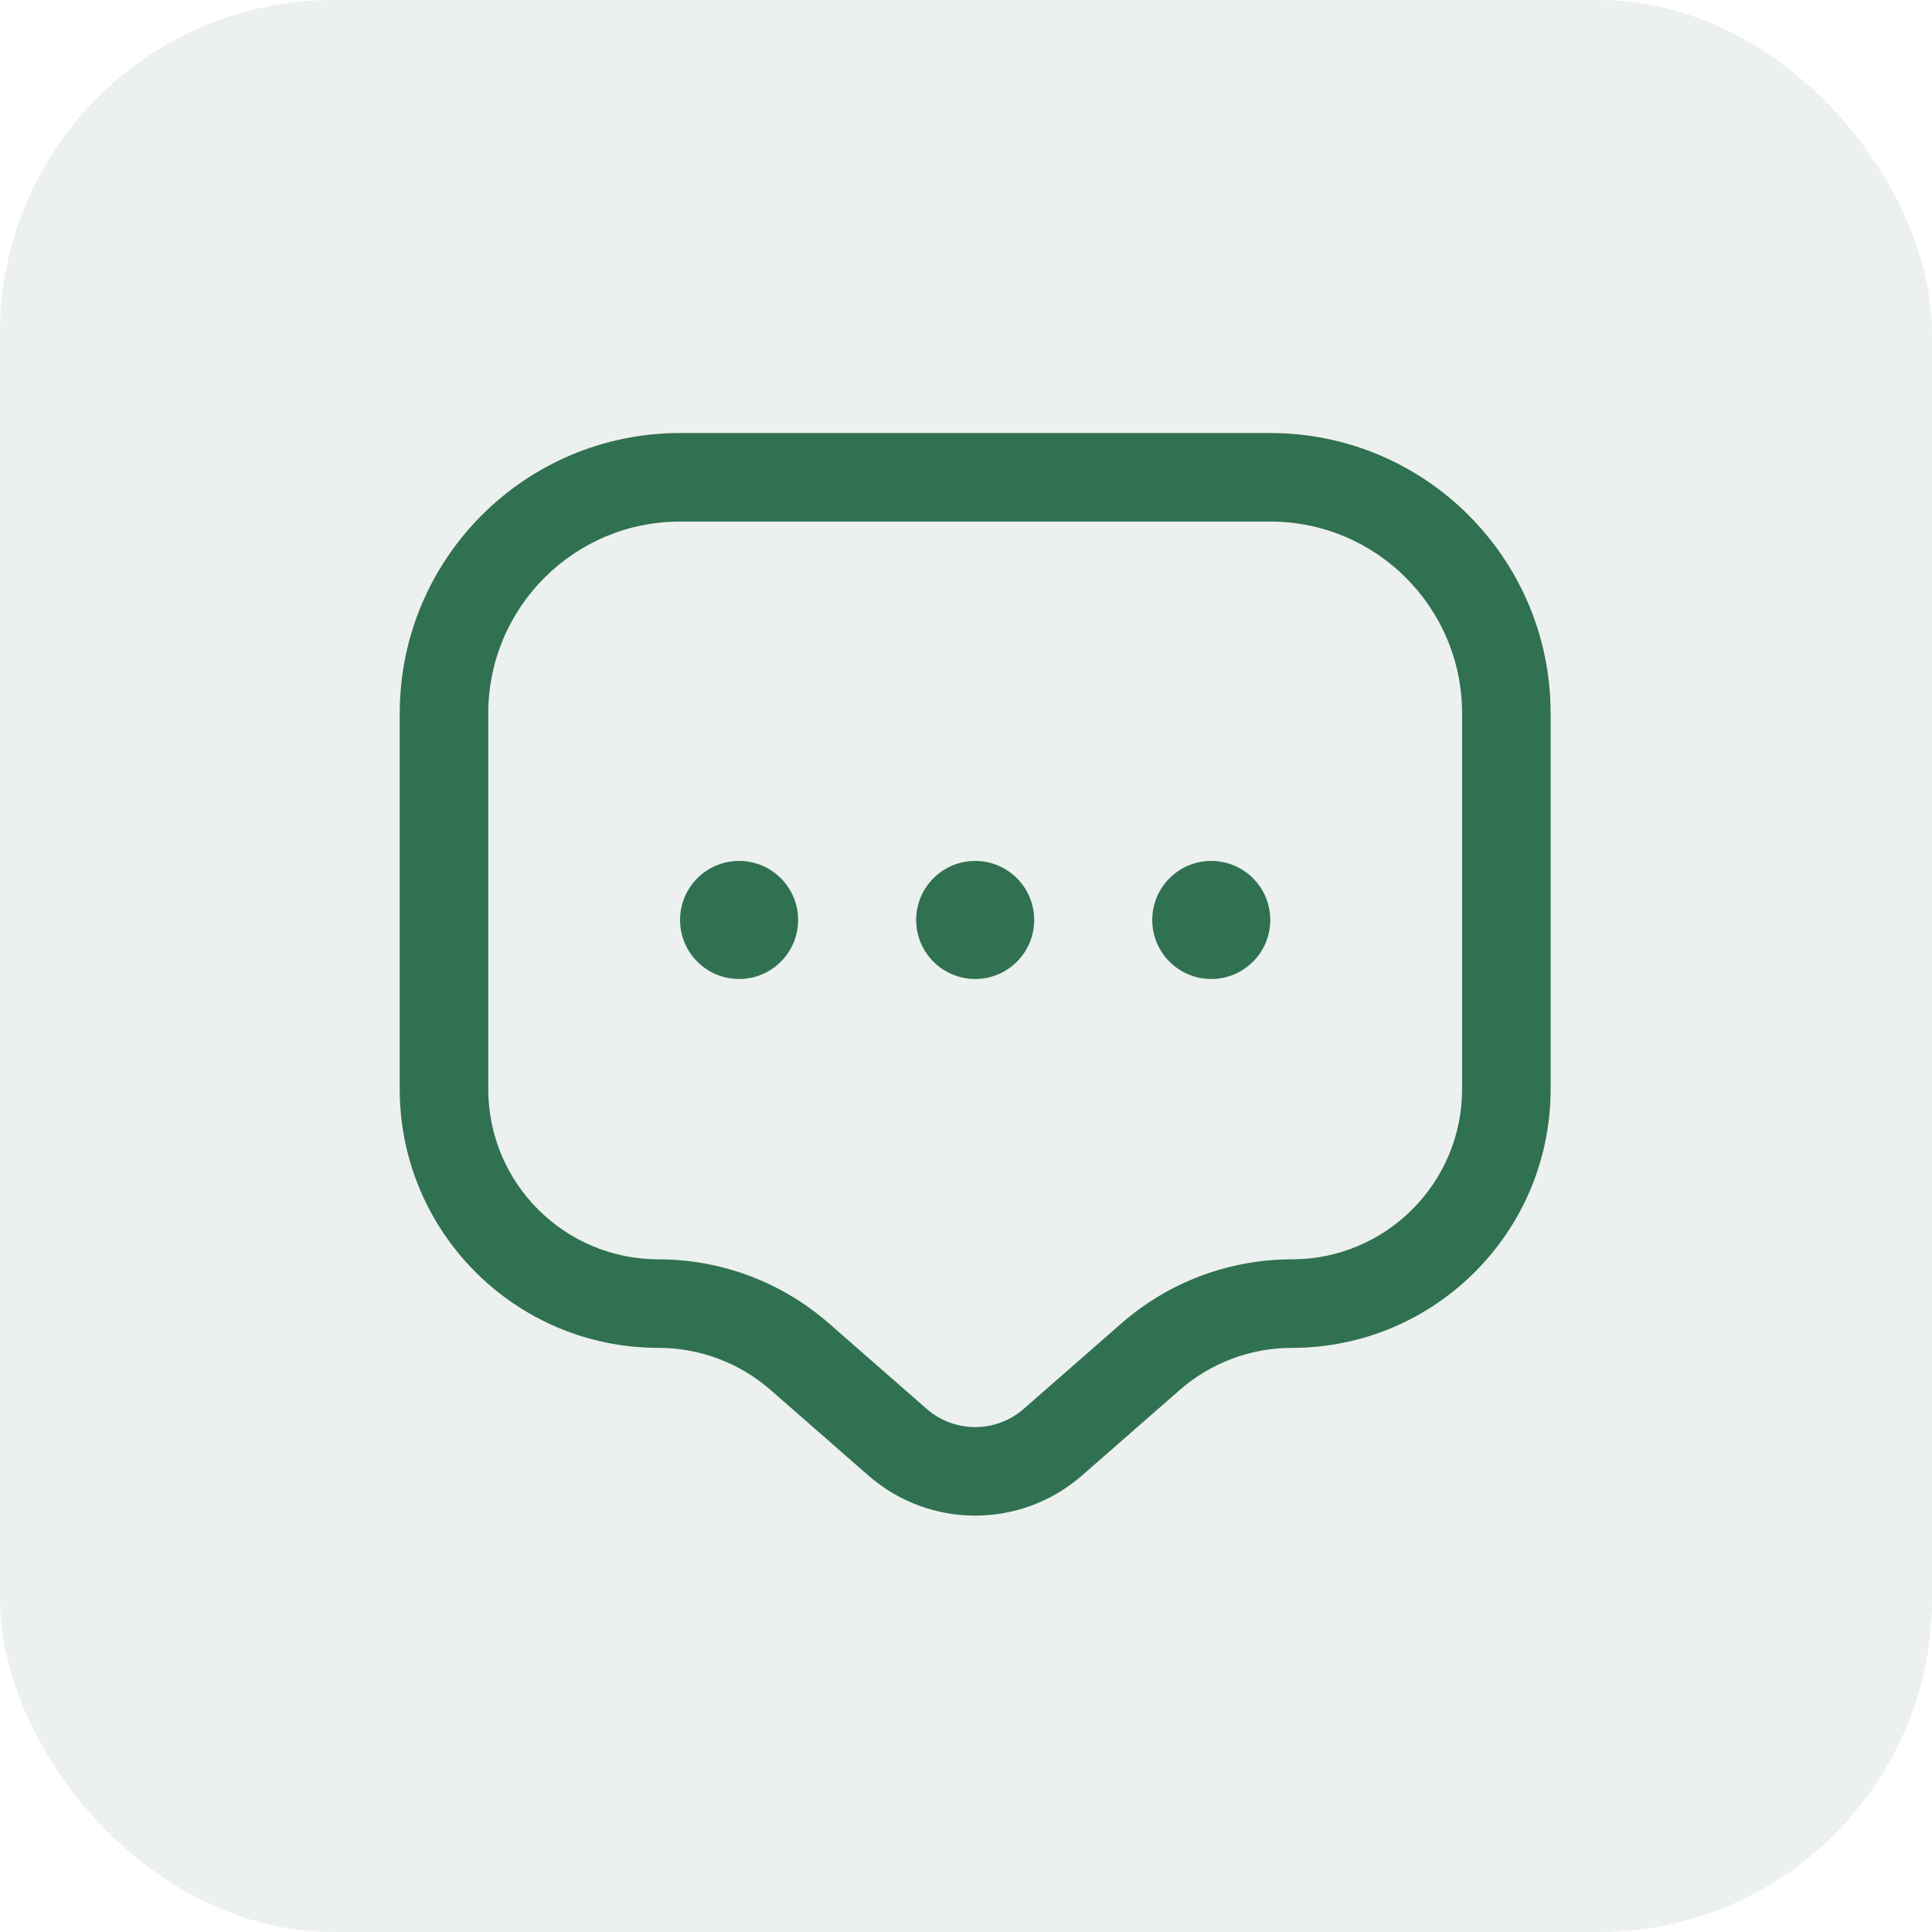
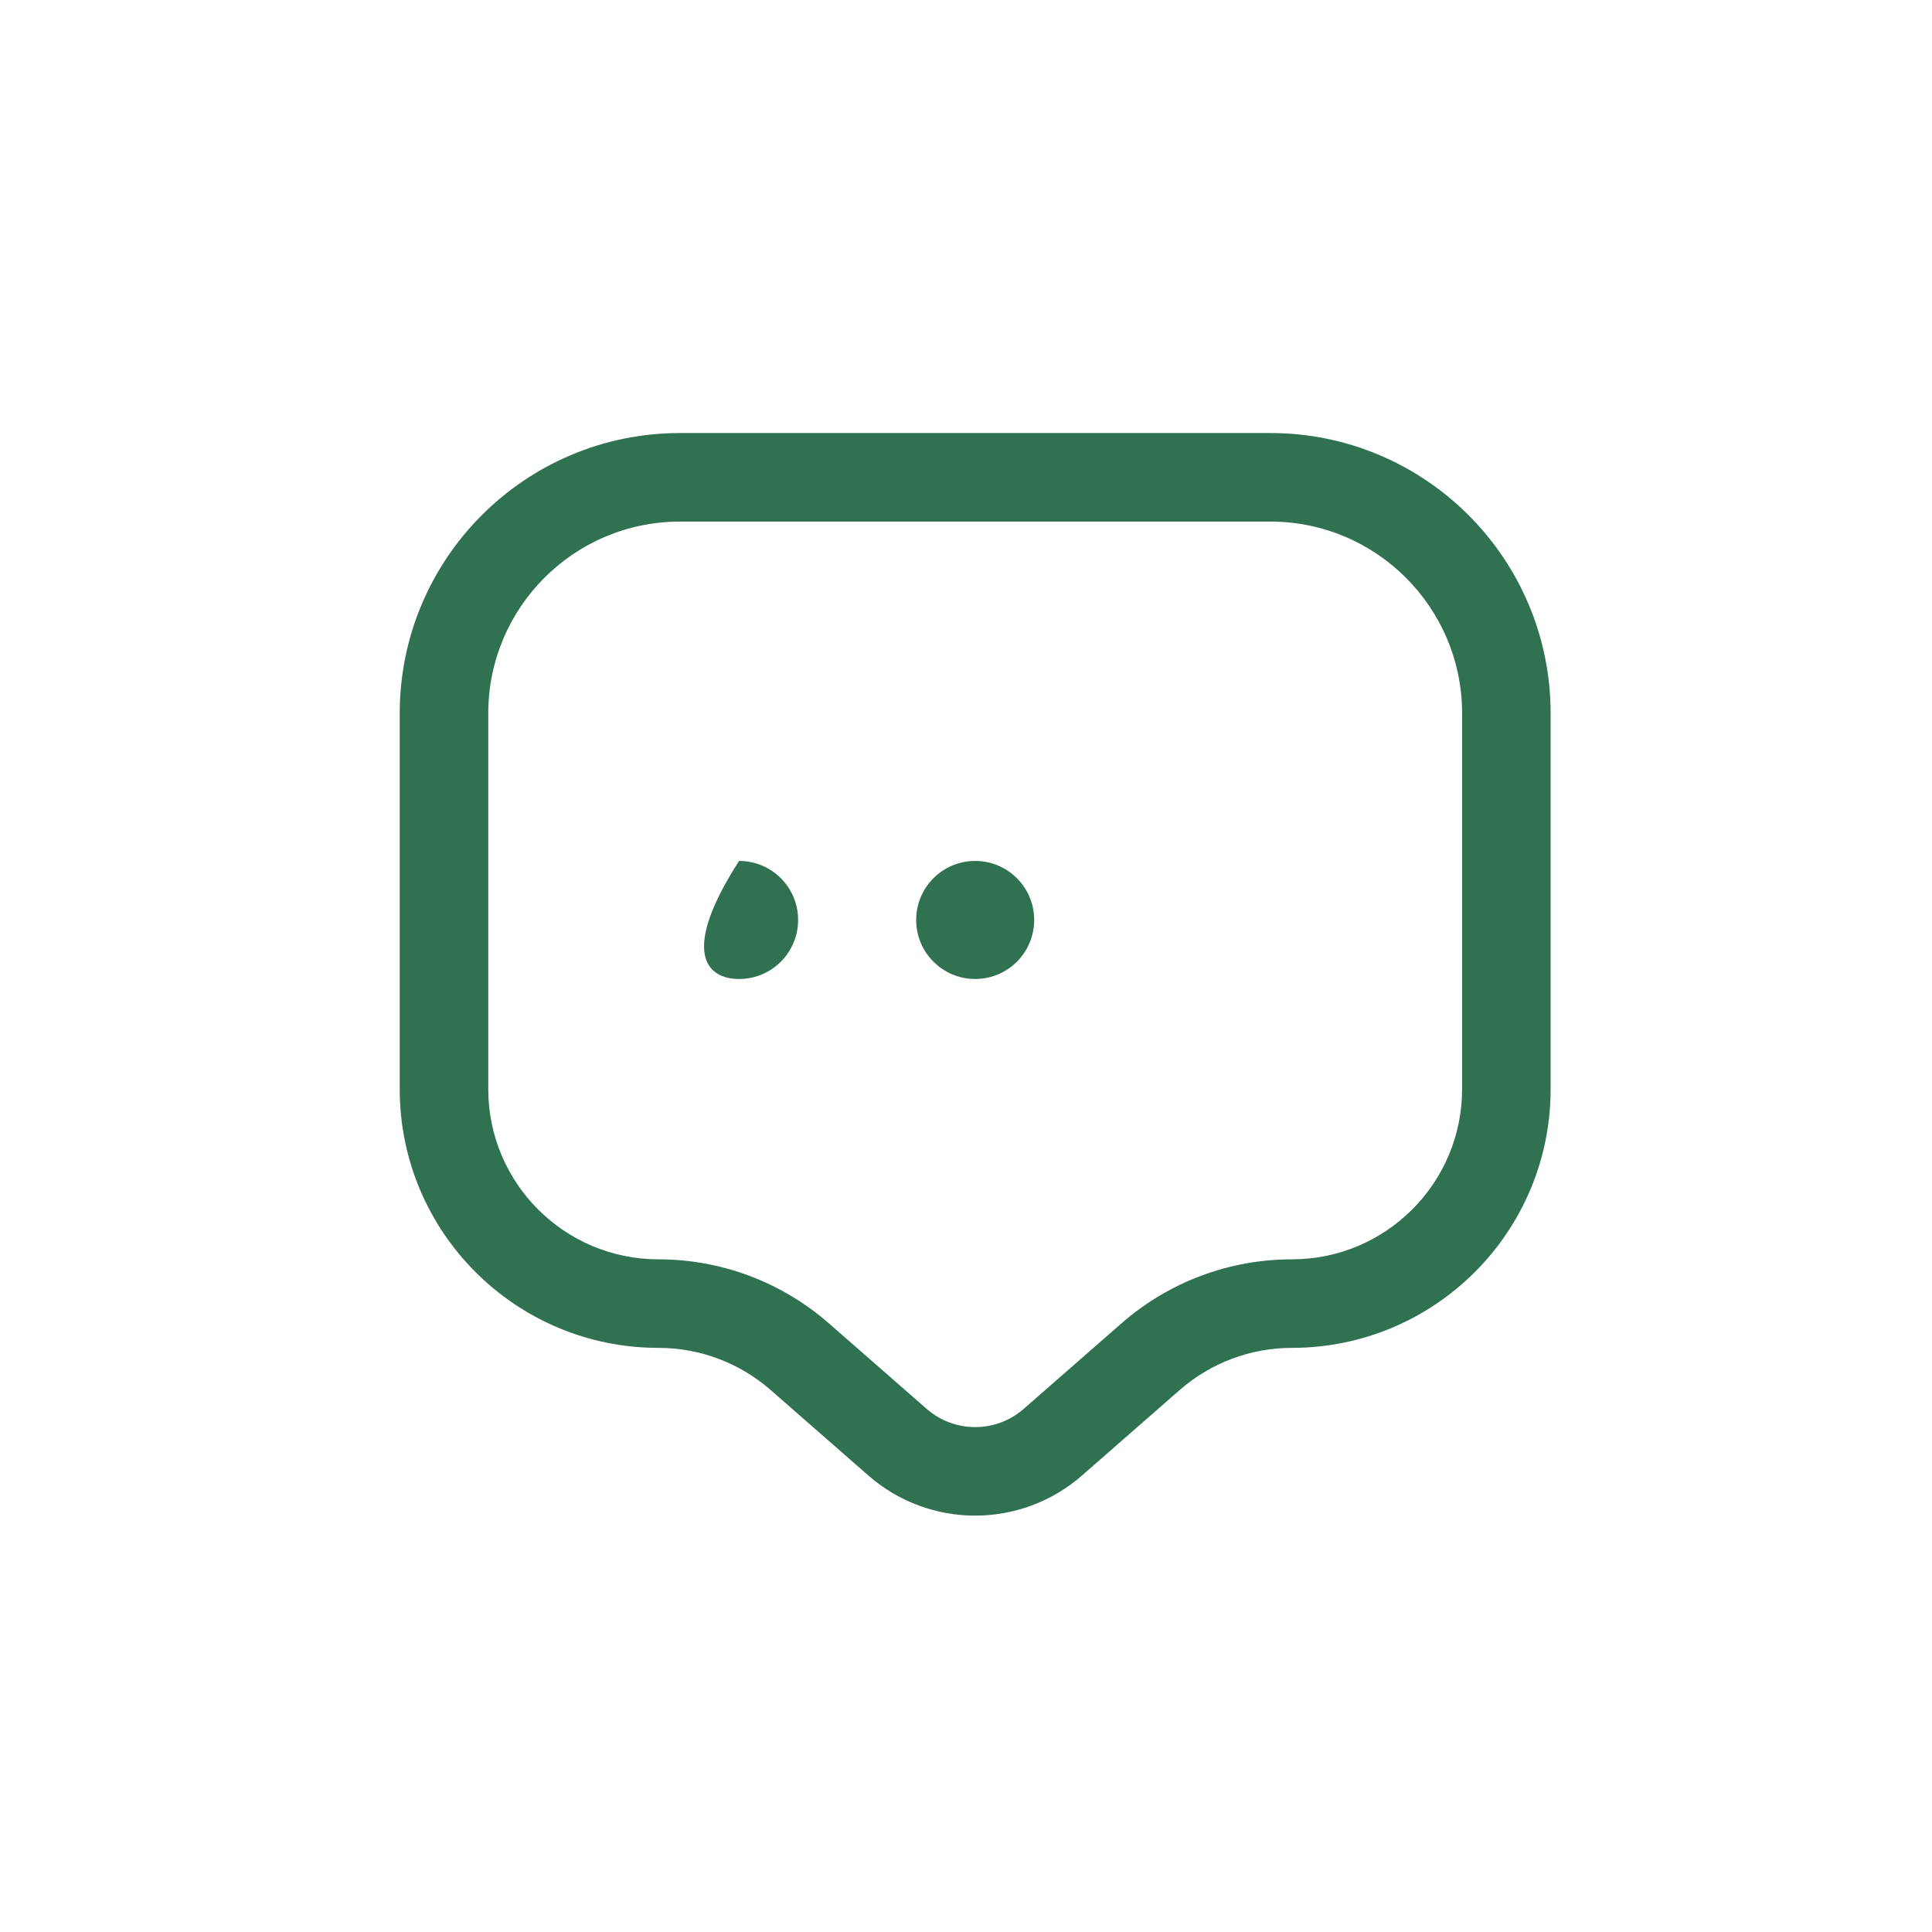
<svg xmlns="http://www.w3.org/2000/svg" width="58" height="58" viewBox="0 0 58 58" fill="none">
-   <rect width="58" height="58" rx="10" fill="#D0DBD5" fill-opacity="0.4" />
-   <path d="M22.188 29.39C23.167 29.39 23.96 28.596 23.96 27.618C23.96 26.639 23.167 25.846 22.188 25.846C21.209 25.846 20.416 26.639 20.416 27.618C20.416 28.596 21.209 29.39 22.188 29.39Z" fill="#307151" />
+   <path d="M22.188 29.39C23.167 29.39 23.96 28.596 23.96 27.618C23.96 26.639 23.167 25.846 22.188 25.846C20.416 28.596 21.209 29.39 22.188 29.39Z" fill="#307151" />
  <path d="M31.047 27.618C31.047 28.596 30.254 29.39 29.276 29.39C28.297 29.39 27.504 28.596 27.504 27.618C27.504 26.639 28.297 25.846 29.276 25.846C30.254 25.846 31.047 26.639 31.047 27.618Z" fill="#307151" />
-   <path d="M36.363 29.39C37.341 29.39 38.135 28.596 38.135 27.618C38.135 26.639 37.341 25.846 36.363 25.846C35.384 25.846 34.591 26.639 34.591 27.618C34.591 28.596 35.384 29.39 36.363 29.39Z" fill="#307151" />
  <path fill-rule="evenodd" clip-rule="evenodd" d="M20.416 13C15.768 13 12 16.768 12 21.416V32.695C12 36.986 15.478 40.464 19.768 40.464C21.006 40.464 22.202 40.913 23.134 41.728L26.067 44.294C27.904 45.902 30.647 45.902 32.484 44.294L35.417 41.728C36.349 40.913 37.544 40.464 38.782 40.464C43.073 40.464 46.551 36.986 46.551 32.695V21.416C46.551 16.768 42.783 13 38.135 13H20.416ZM14.658 21.416C14.658 18.236 17.236 15.658 20.416 15.658H38.135C41.315 15.658 43.893 18.236 43.893 21.416V32.695C43.893 35.518 41.605 37.806 38.782 37.806C36.901 37.806 35.083 38.489 33.667 39.728L30.734 42.294C29.899 43.025 28.652 43.025 27.817 42.294L24.884 39.728C23.468 38.489 21.65 37.806 19.768 37.806C16.946 37.806 14.658 35.518 14.658 32.695V21.416Z" fill="#307151" />
</svg>